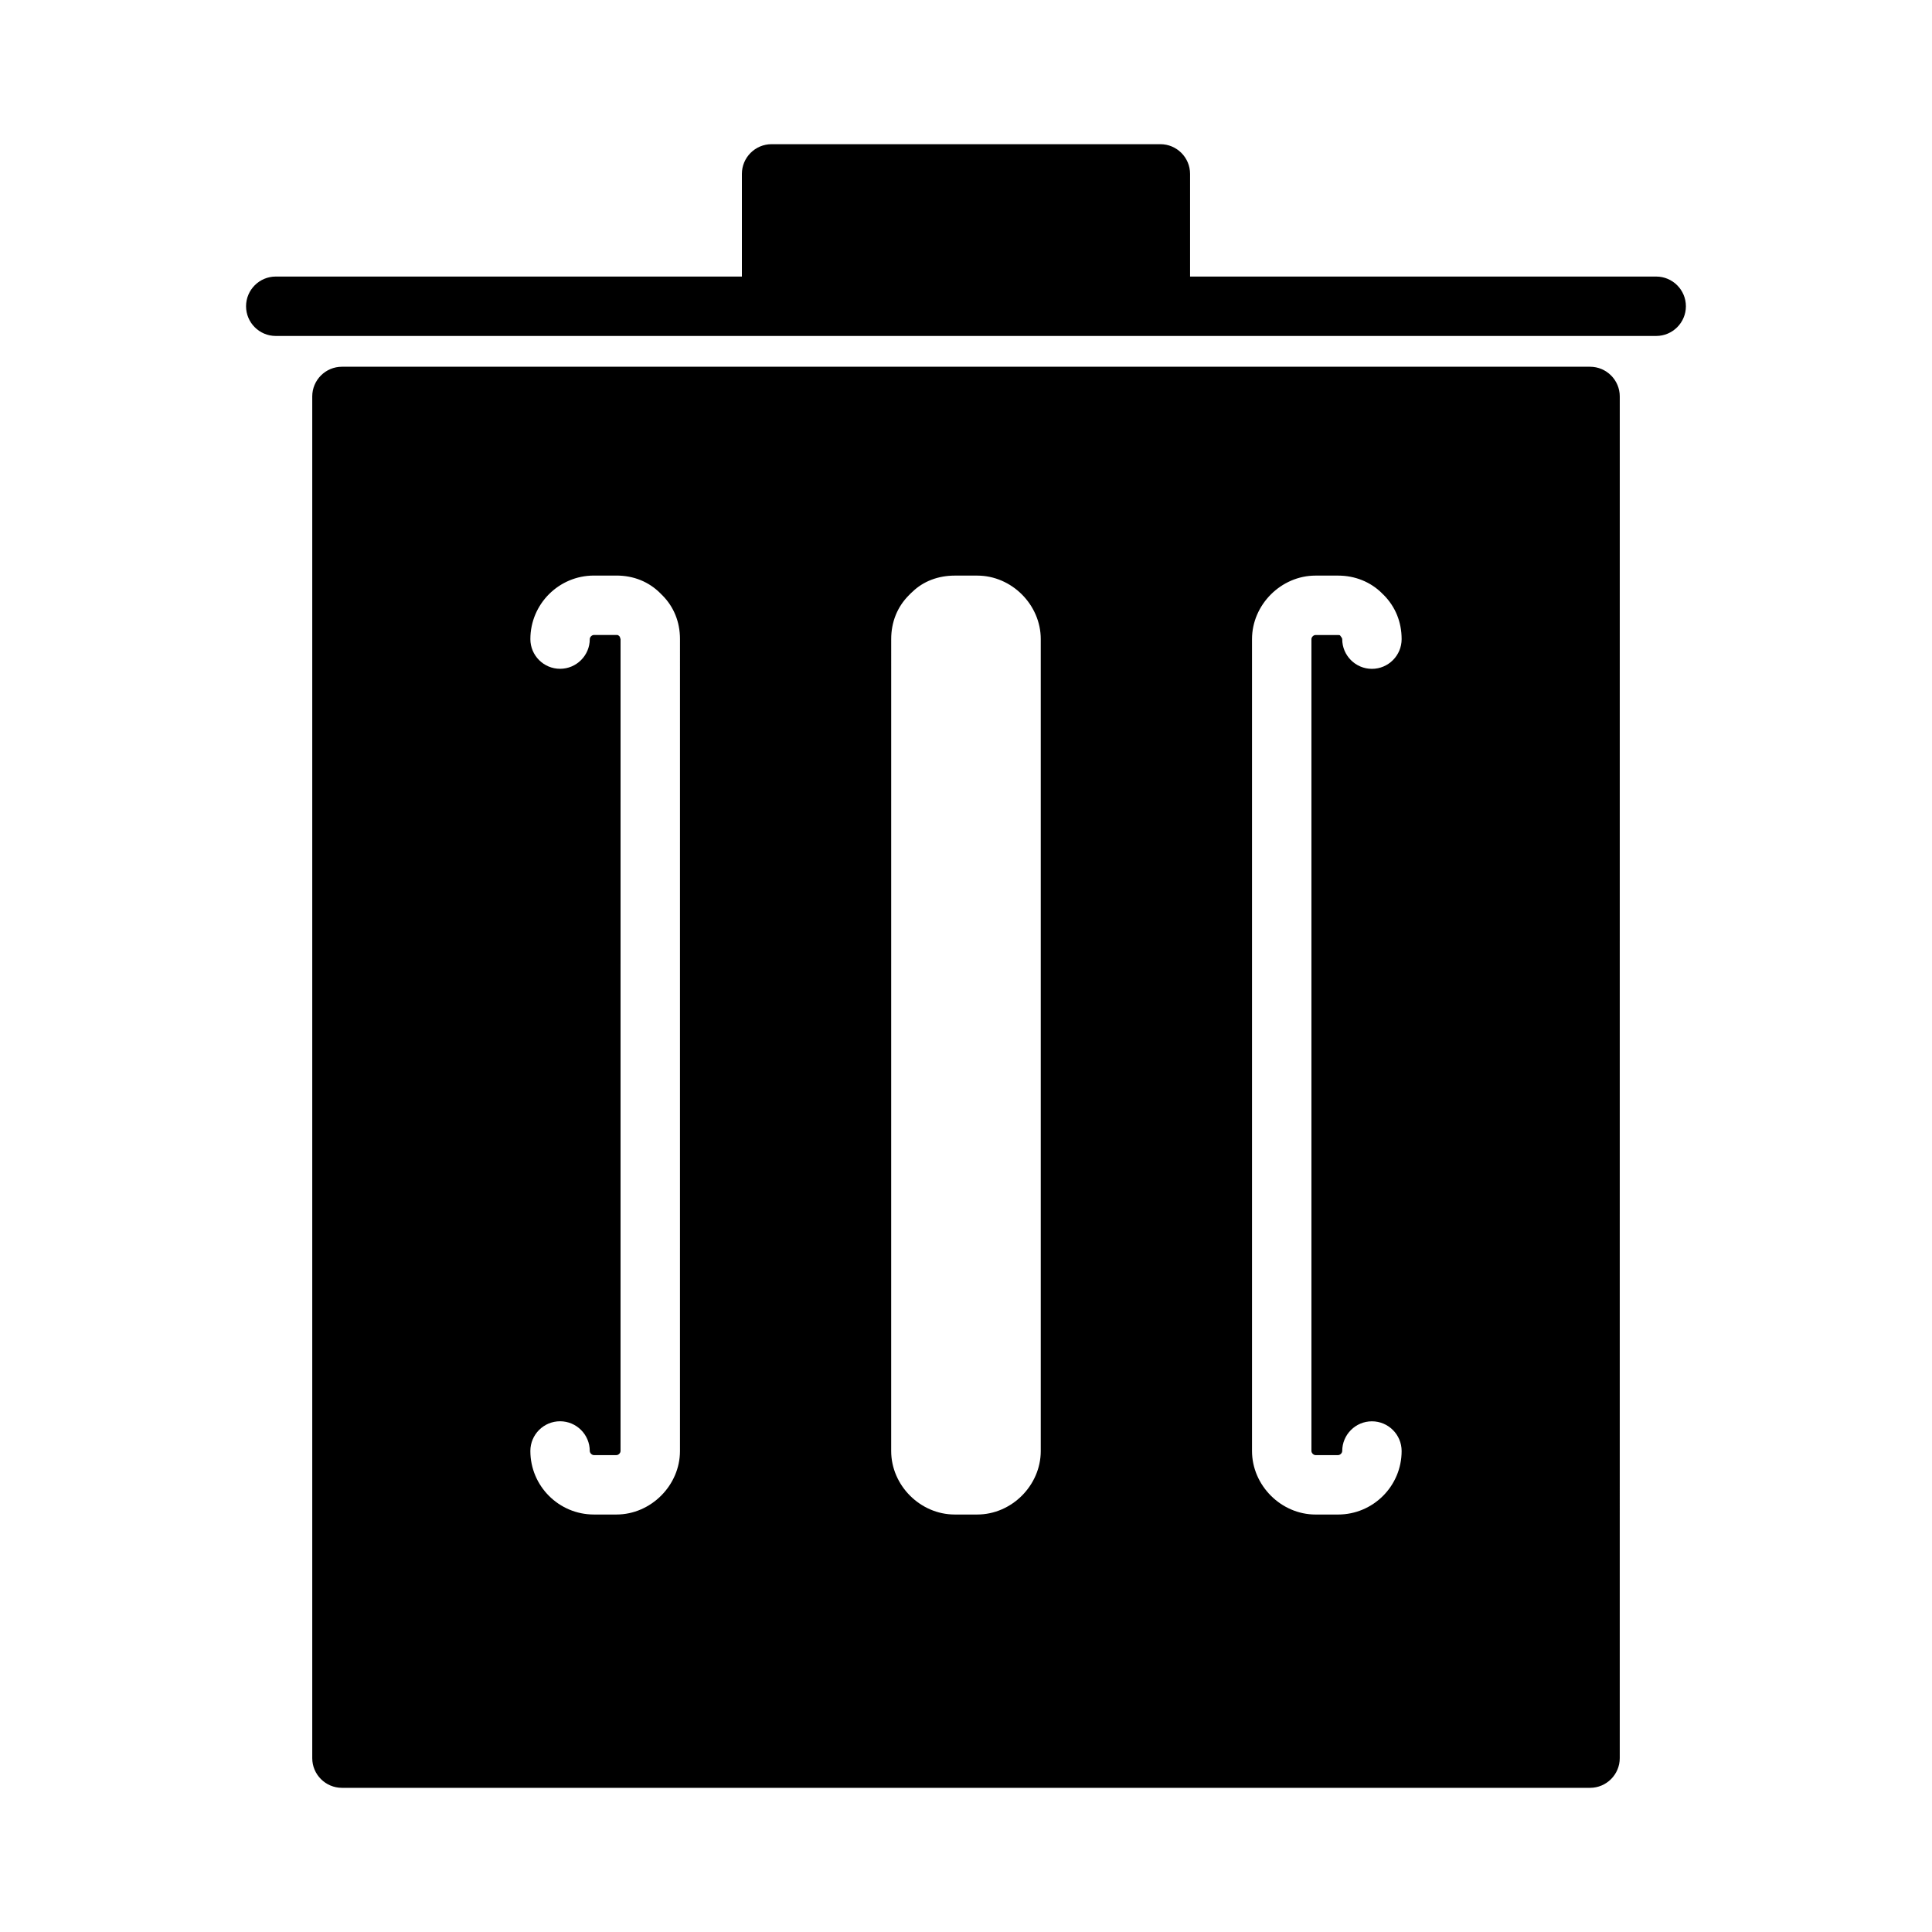
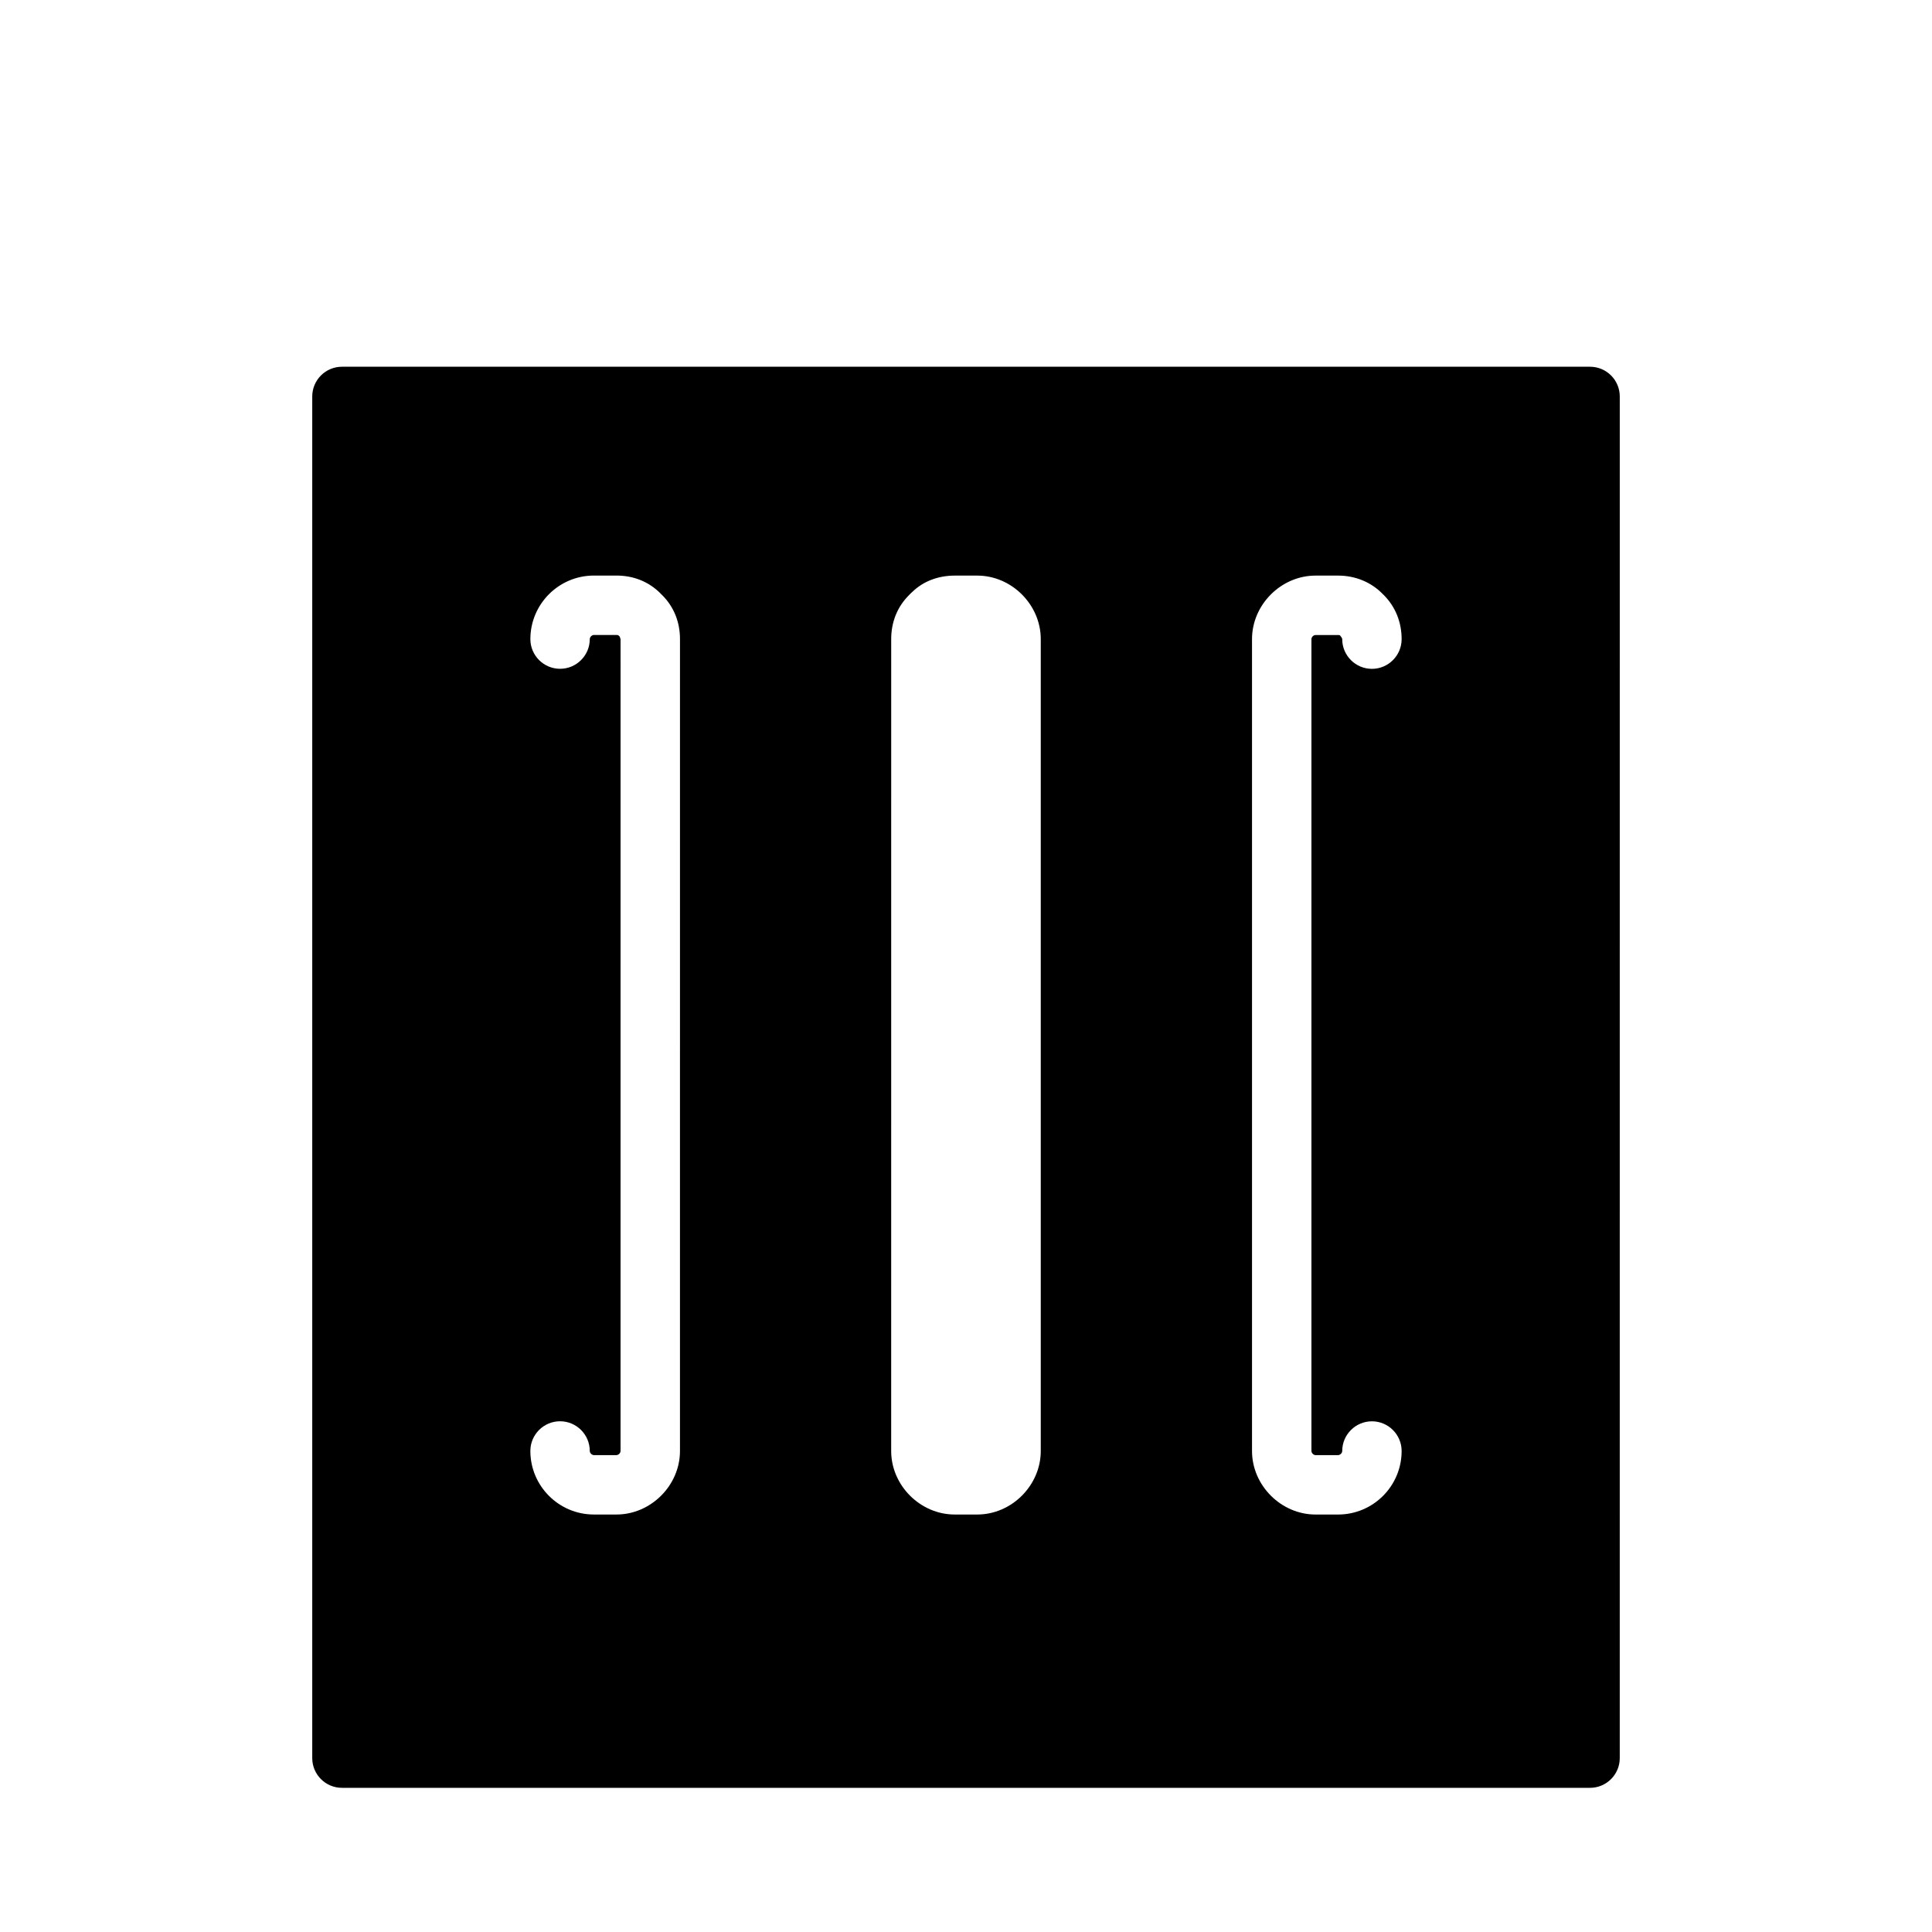
<svg xmlns="http://www.w3.org/2000/svg" fill="#000000" width="800px" height="800px" version="1.1" viewBox="144 144 512 512">
  <g>
-     <path d="m582.91 217.29h-123.53v-27.207c0-4.34-3.531-7.871-7.871-7.871h-103.03c-4.34 0-7.871 3.531-7.871 7.871v27.207h-123.53c-4.34 0-7.871 3.531-7.871 7.871s3.531 7.871 7.871 7.871h365.83c4.34 0 7.871-3.531 7.871-7.871s-3.531-7.871-7.871-7.871z" />
    <path d="m565.38 241.19h-330.76c-4.34 0-7.871 3.531-7.871 7.871v360.86c0 4.34 3.531 7.871 7.871 7.871h330.76c4.34 0 7.871-3.531 7.871-7.871l0.004-360.86c0-4.34-3.535-7.871-7.875-7.871zm-241.18 287.34c0 9.121-7.711 16.832-16.836 16.832h-5.977c-9.285 0-16.836-7.551-16.836-16.84 0-4.34 3.531-7.871 7.871-7.871 4.34 0 7.871 3.531 7.871 7.871 0 0.535 0.562 1.098 1.09 1.098h5.977c0.539 0 1.09-0.547 1.09-1.086l0.004-215.16c-0.027-0.027-0.188-0.605-0.215-0.629-0.133-0.125 0.148 0.121 0.516 0.371-0.273-0.188-0.535-0.398-0.766-0.637-0.141-0.141-0.199-0.203-0.625-0.203h-5.977c-0.539 0-1.09 0.551-1.09 1.09 0 4.34-3.531 7.871-7.871 7.871s-7.871-3.531-7.871-7.871c0-9.285 7.551-16.836 16.836-16.836h5.977c4.551 0 8.582 1.633 11.656 4.719 0.074 0.078 0.148 0.152 0.215 0.23 0.09 0.078 0.172 0.156 0.258 0.242 3.082 3.082 4.707 7.106 4.707 11.645zm95.613-0.008c0 9.125-7.711 16.84-16.832 16.84h-5.973c-9.125 0-16.836-7.711-16.836-16.832l0.004-215.15c0-4.555 1.633-8.586 4.711-11.656 0.43-0.453 0.703-0.707 0.922-0.891 2.844-2.769 6.809-4.293 11.199-4.293h5.973c9.121 0 16.832 7.711 16.832 16.836zm72.816 1.098h5.977c0.547 0 1.098-0.547 1.098-1.086 0-4.34 3.531-7.871 7.871-7.871 4.34 0 7.871 3.531 7.871 7.871 0 9.285-7.551 16.832-16.84 16.832h-5.977c-9.121 0-16.832-7.715-16.832-16.84v-215.15c0-9.125 7.711-16.836 16.832-16.836h5.977c4.477 0 8.617 1.668 11.656 4.703h-0.004c0.074 0.066 0.137 0.125 0.188 0.18-0.062-0.059-0.133-0.117-0.199-0.168h-0.004c0.148 0.117 0.285 0.242 0.414 0.371 3.137 3.148 4.789 7.211 4.789 11.754 0 4.34-3.531 7.871-7.871 7.871-4.34 0-7.871-3.531-7.871-7.871 0.02-0.219-0.277-0.613-0.594-1.012-0.094-0.051-0.227-0.082-0.504-0.082h-5.977c-0.539 0-1.086 0.551-1.086 1.09v215.15c0 0.535 0.562 1.098 1.086 1.098z" />
  </g>
</svg>